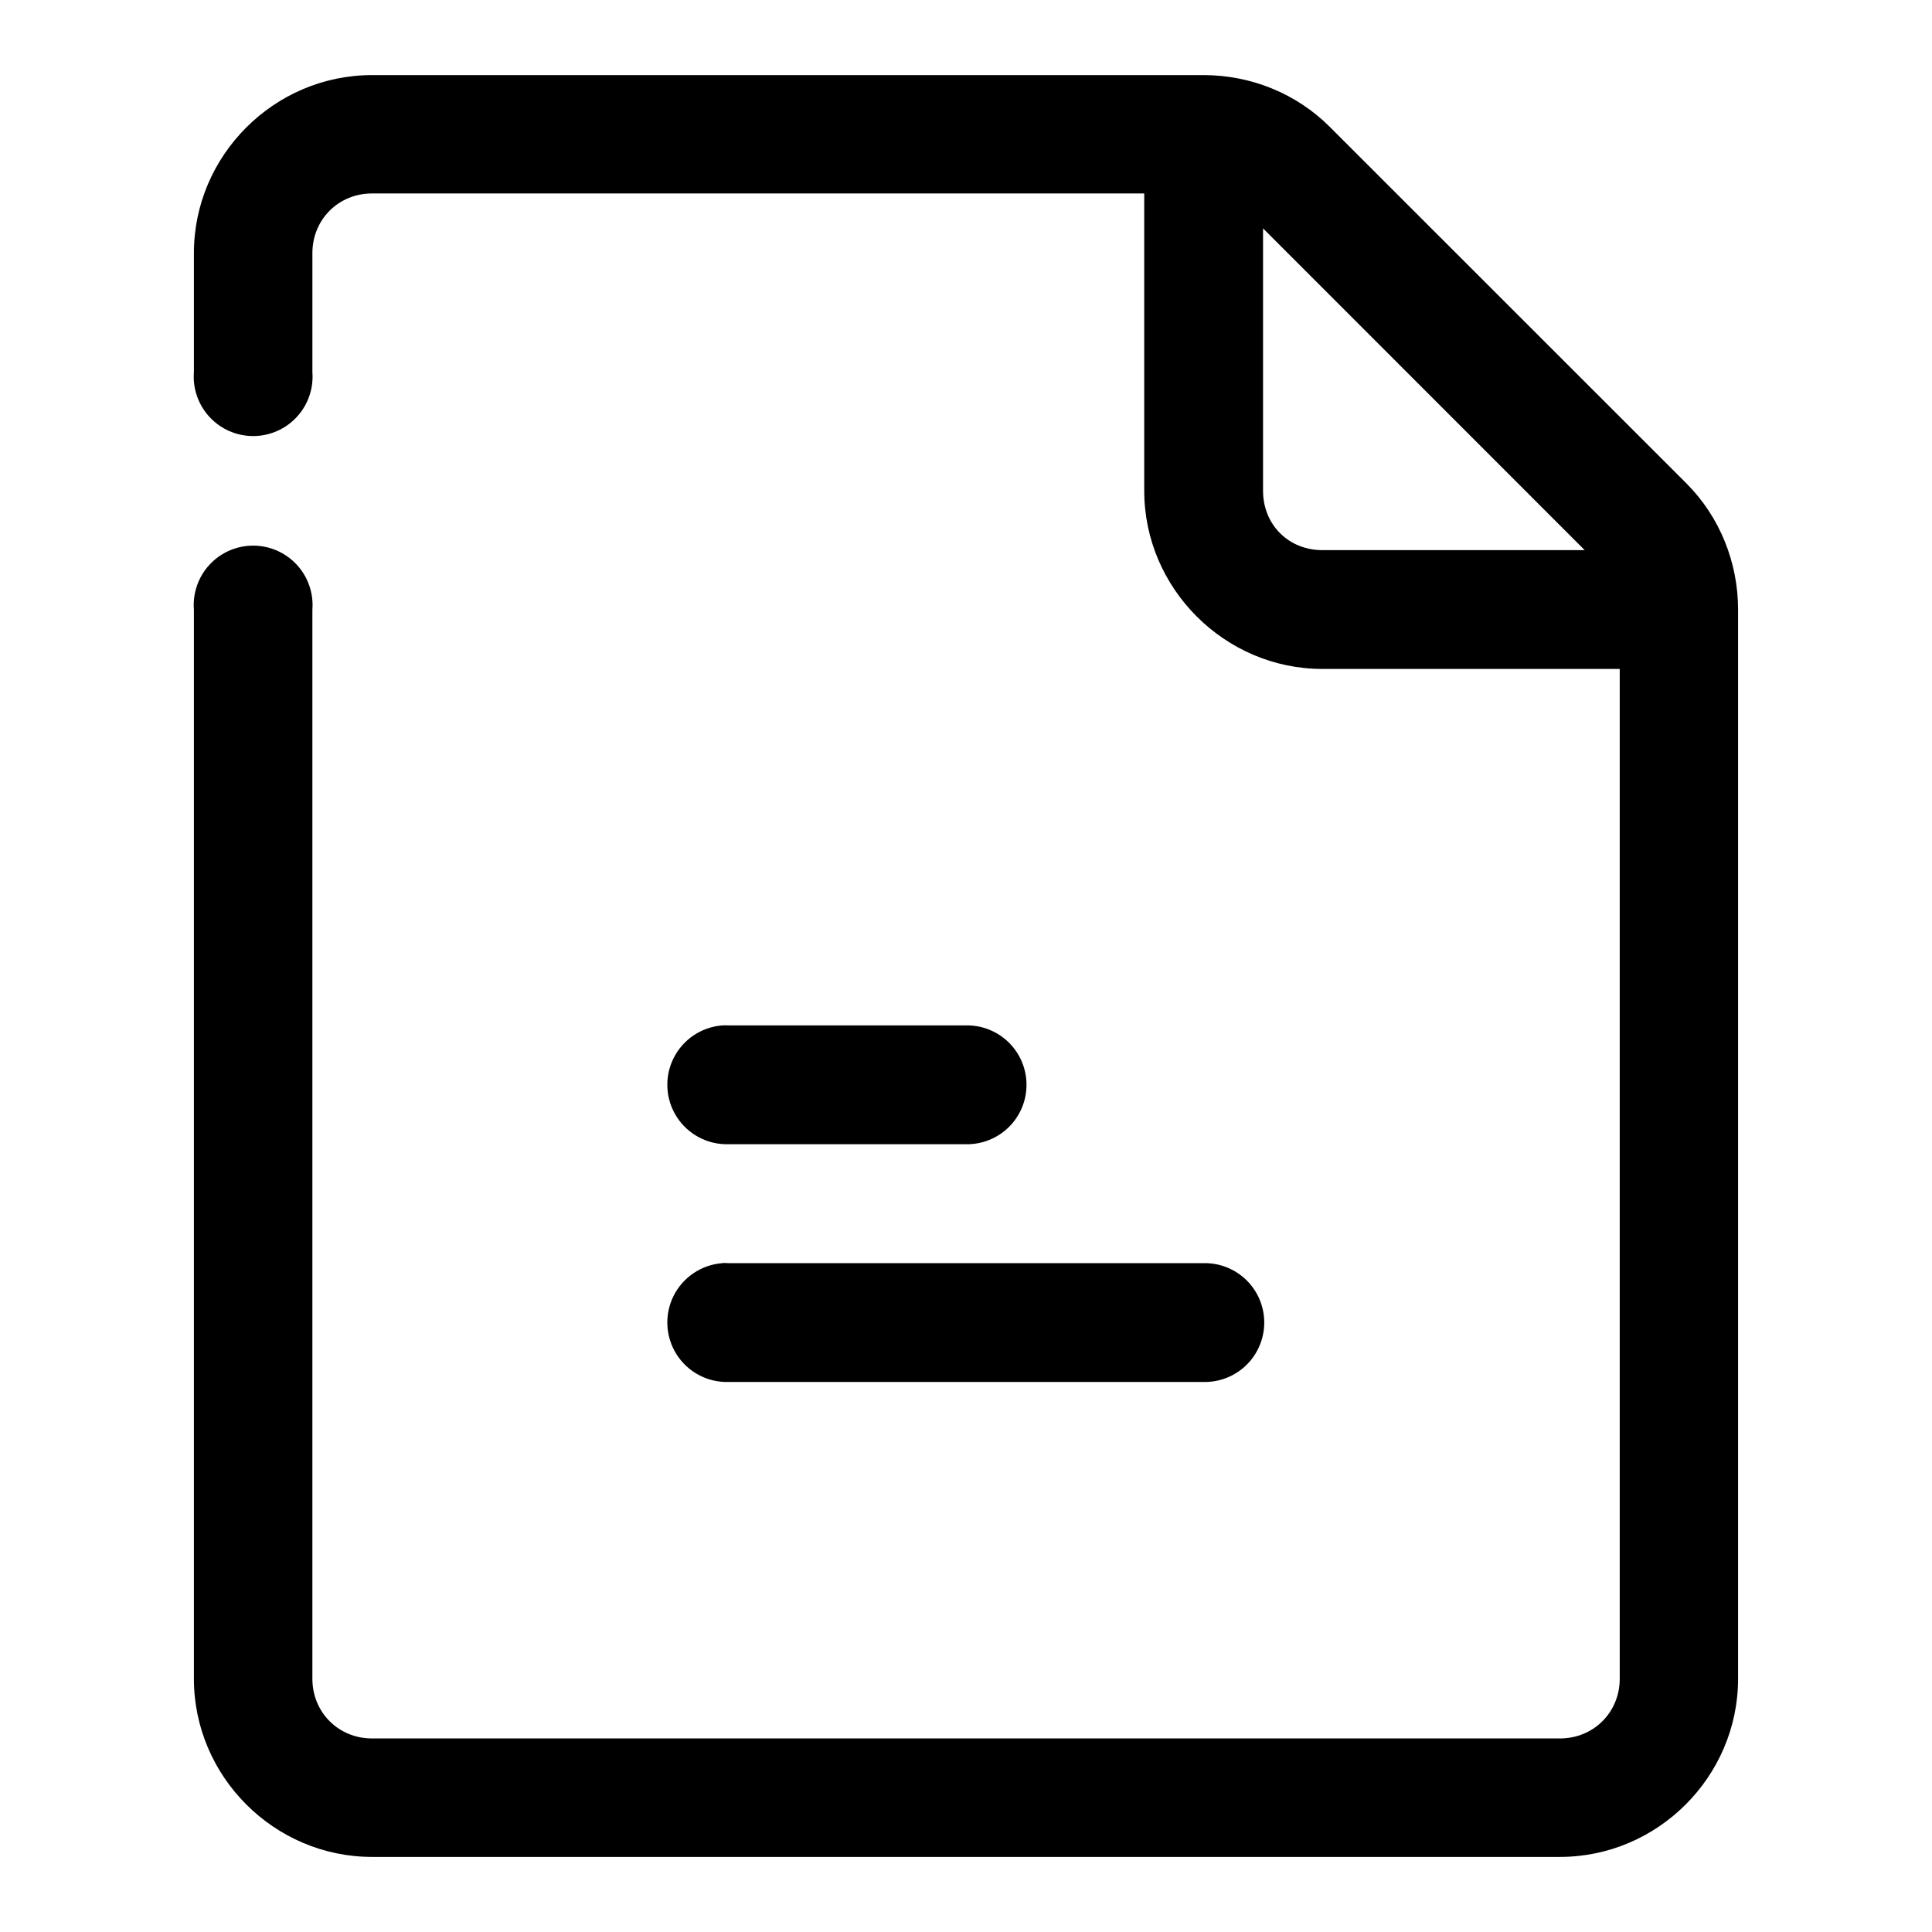
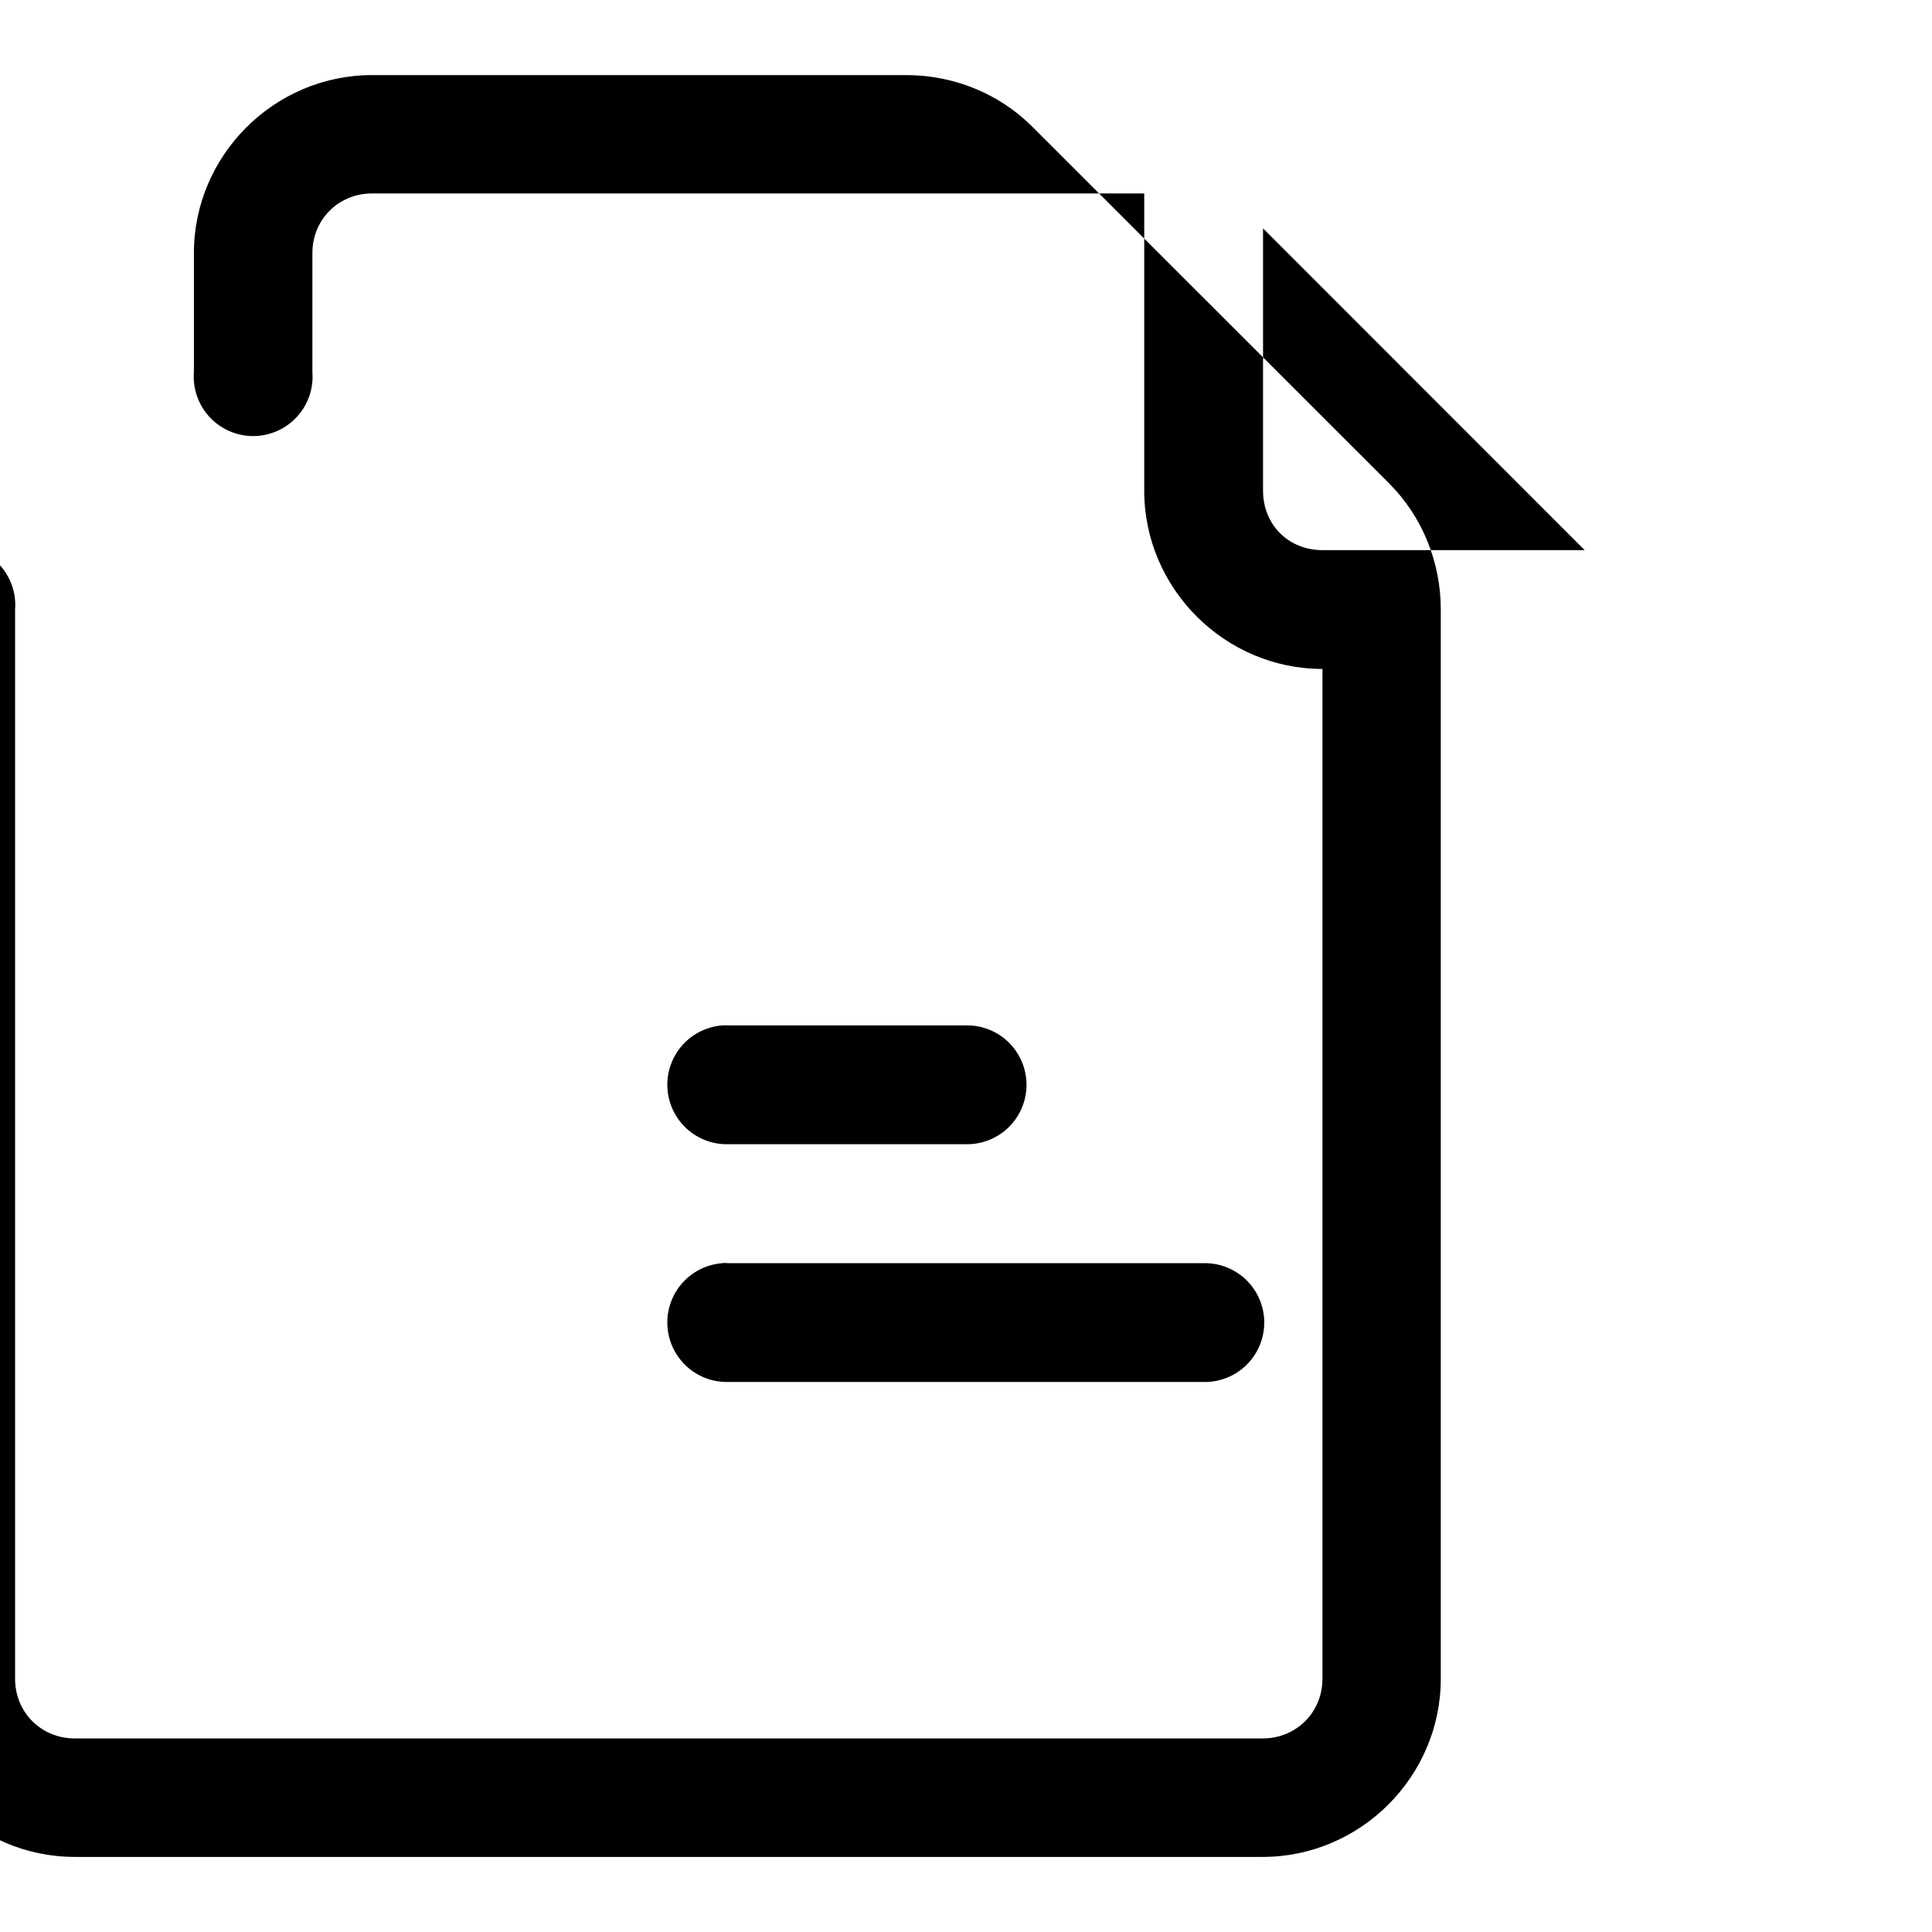
<svg xmlns="http://www.w3.org/2000/svg" fill="#000000" width="800px" height="800px" version="1.1" viewBox="144 144 512 512">
-   <path d="m242.59 163.9c-25.906 0-47.203 21.27-47.203 47.172v31.52c-0.34 4.375 1.16 8.695 4.141 11.914 2.981 3.223 7.168 5.055 11.559 5.055 4.387 0 8.578-1.832 11.559-5.055 2.981-3.219 4.481-7.539 4.141-11.914v-31.52c0-8.887 6.914-15.805 15.805-15.805h204.64v78.781c0 25.895 21.34 47.23 47.23 47.23h78.785v267.62c0 8.891-6.949 15.809-15.836 15.809h-314.82c-8.891 0-15.805-6.918-15.805-15.809v-283.33c0.34-4.379-1.16-8.695-4.141-11.918-2.981-3.223-7.172-5.055-11.559-5.055-4.391 0-8.578 1.832-11.559 5.055-2.981 3.223-4.481 7.539-4.141 11.918v283.33c0 25.906 21.301 47.203 47.203 47.203h314.82c25.902 0 47.199-21.297 47.199-47.203v-283.33c0-12.465-4.809-24.582-13.715-33.488l-94.496-94.465c-8.906-8.91-20.992-13.715-33.453-13.715zm236.13 40.621 85.238 85.27h-69.496c-8.992 0-15.742-6.746-15.742-15.742zm-143.27 211.22c-5.535 0.41-10.445 3.699-12.934 8.664-2.484 4.961-2.18 10.863 0.805 15.543 2.984 4.68 8.211 7.445 13.758 7.281h62.855c4.238 0.094 8.332-1.52 11.363-4.484 3.031-2.961 4.738-7.023 4.738-11.258 0-4.238-1.707-8.297-4.738-11.262-3.031-2.961-7.125-4.578-11.363-4.484h-62.855c-0.543-0.027-1.086-0.027-1.629 0zm0.031 62.977-0.031 0.031c-5.535 0.41-10.445 3.699-12.934 8.66-2.484 4.965-2.18 10.867 0.805 15.547 2.984 4.68 8.211 7.445 13.758 7.281h125.86c4.234 0.094 8.332-1.523 11.363-4.484 3.027-2.965 4.738-7.023 4.738-11.262 0-4.238-1.711-8.297-4.738-11.258-3.031-2.965-7.129-4.578-11.363-4.484h-125.86c-0.531-0.039-1.062-0.047-1.598-0.031z" fill-rule="evenodd" />
+   <path d="m242.59 163.9c-25.906 0-47.203 21.27-47.203 47.172v31.52c-0.34 4.375 1.16 8.695 4.141 11.914 2.981 3.223 7.168 5.055 11.559 5.055 4.387 0 8.578-1.832 11.559-5.055 2.981-3.219 4.481-7.539 4.141-11.914v-31.52c0-8.887 6.914-15.805 15.805-15.805h204.64v78.781c0 25.895 21.34 47.23 47.23 47.23v267.62c0 8.891-6.949 15.809-15.836 15.809h-314.82c-8.891 0-15.805-6.918-15.805-15.809v-283.33c0.34-4.379-1.16-8.695-4.141-11.918-2.981-3.223-7.172-5.055-11.559-5.055-4.391 0-8.578 1.832-11.559 5.055-2.981 3.223-4.481 7.539-4.141 11.918v283.33c0 25.906 21.301 47.203 47.203 47.203h314.82c25.902 0 47.199-21.297 47.199-47.203v-283.33c0-12.465-4.809-24.582-13.715-33.488l-94.496-94.465c-8.906-8.91-20.992-13.715-33.453-13.715zm236.13 40.621 85.238 85.27h-69.496c-8.992 0-15.742-6.746-15.742-15.742zm-143.27 211.22c-5.535 0.41-10.445 3.699-12.934 8.664-2.484 4.961-2.18 10.863 0.805 15.543 2.984 4.68 8.211 7.445 13.758 7.281h62.855c4.238 0.094 8.332-1.52 11.363-4.484 3.031-2.961 4.738-7.023 4.738-11.258 0-4.238-1.707-8.297-4.738-11.262-3.031-2.961-7.125-4.578-11.363-4.484h-62.855c-0.543-0.027-1.086-0.027-1.629 0zm0.031 62.977-0.031 0.031c-5.535 0.41-10.445 3.699-12.934 8.66-2.484 4.965-2.18 10.867 0.805 15.547 2.984 4.68 8.211 7.445 13.758 7.281h125.86c4.234 0.094 8.332-1.523 11.363-4.484 3.027-2.965 4.738-7.023 4.738-11.262 0-4.238-1.711-8.297-4.738-11.258-3.031-2.965-7.129-4.578-11.363-4.484h-125.86c-0.531-0.039-1.062-0.047-1.598-0.031z" fill-rule="evenodd" />
</svg>